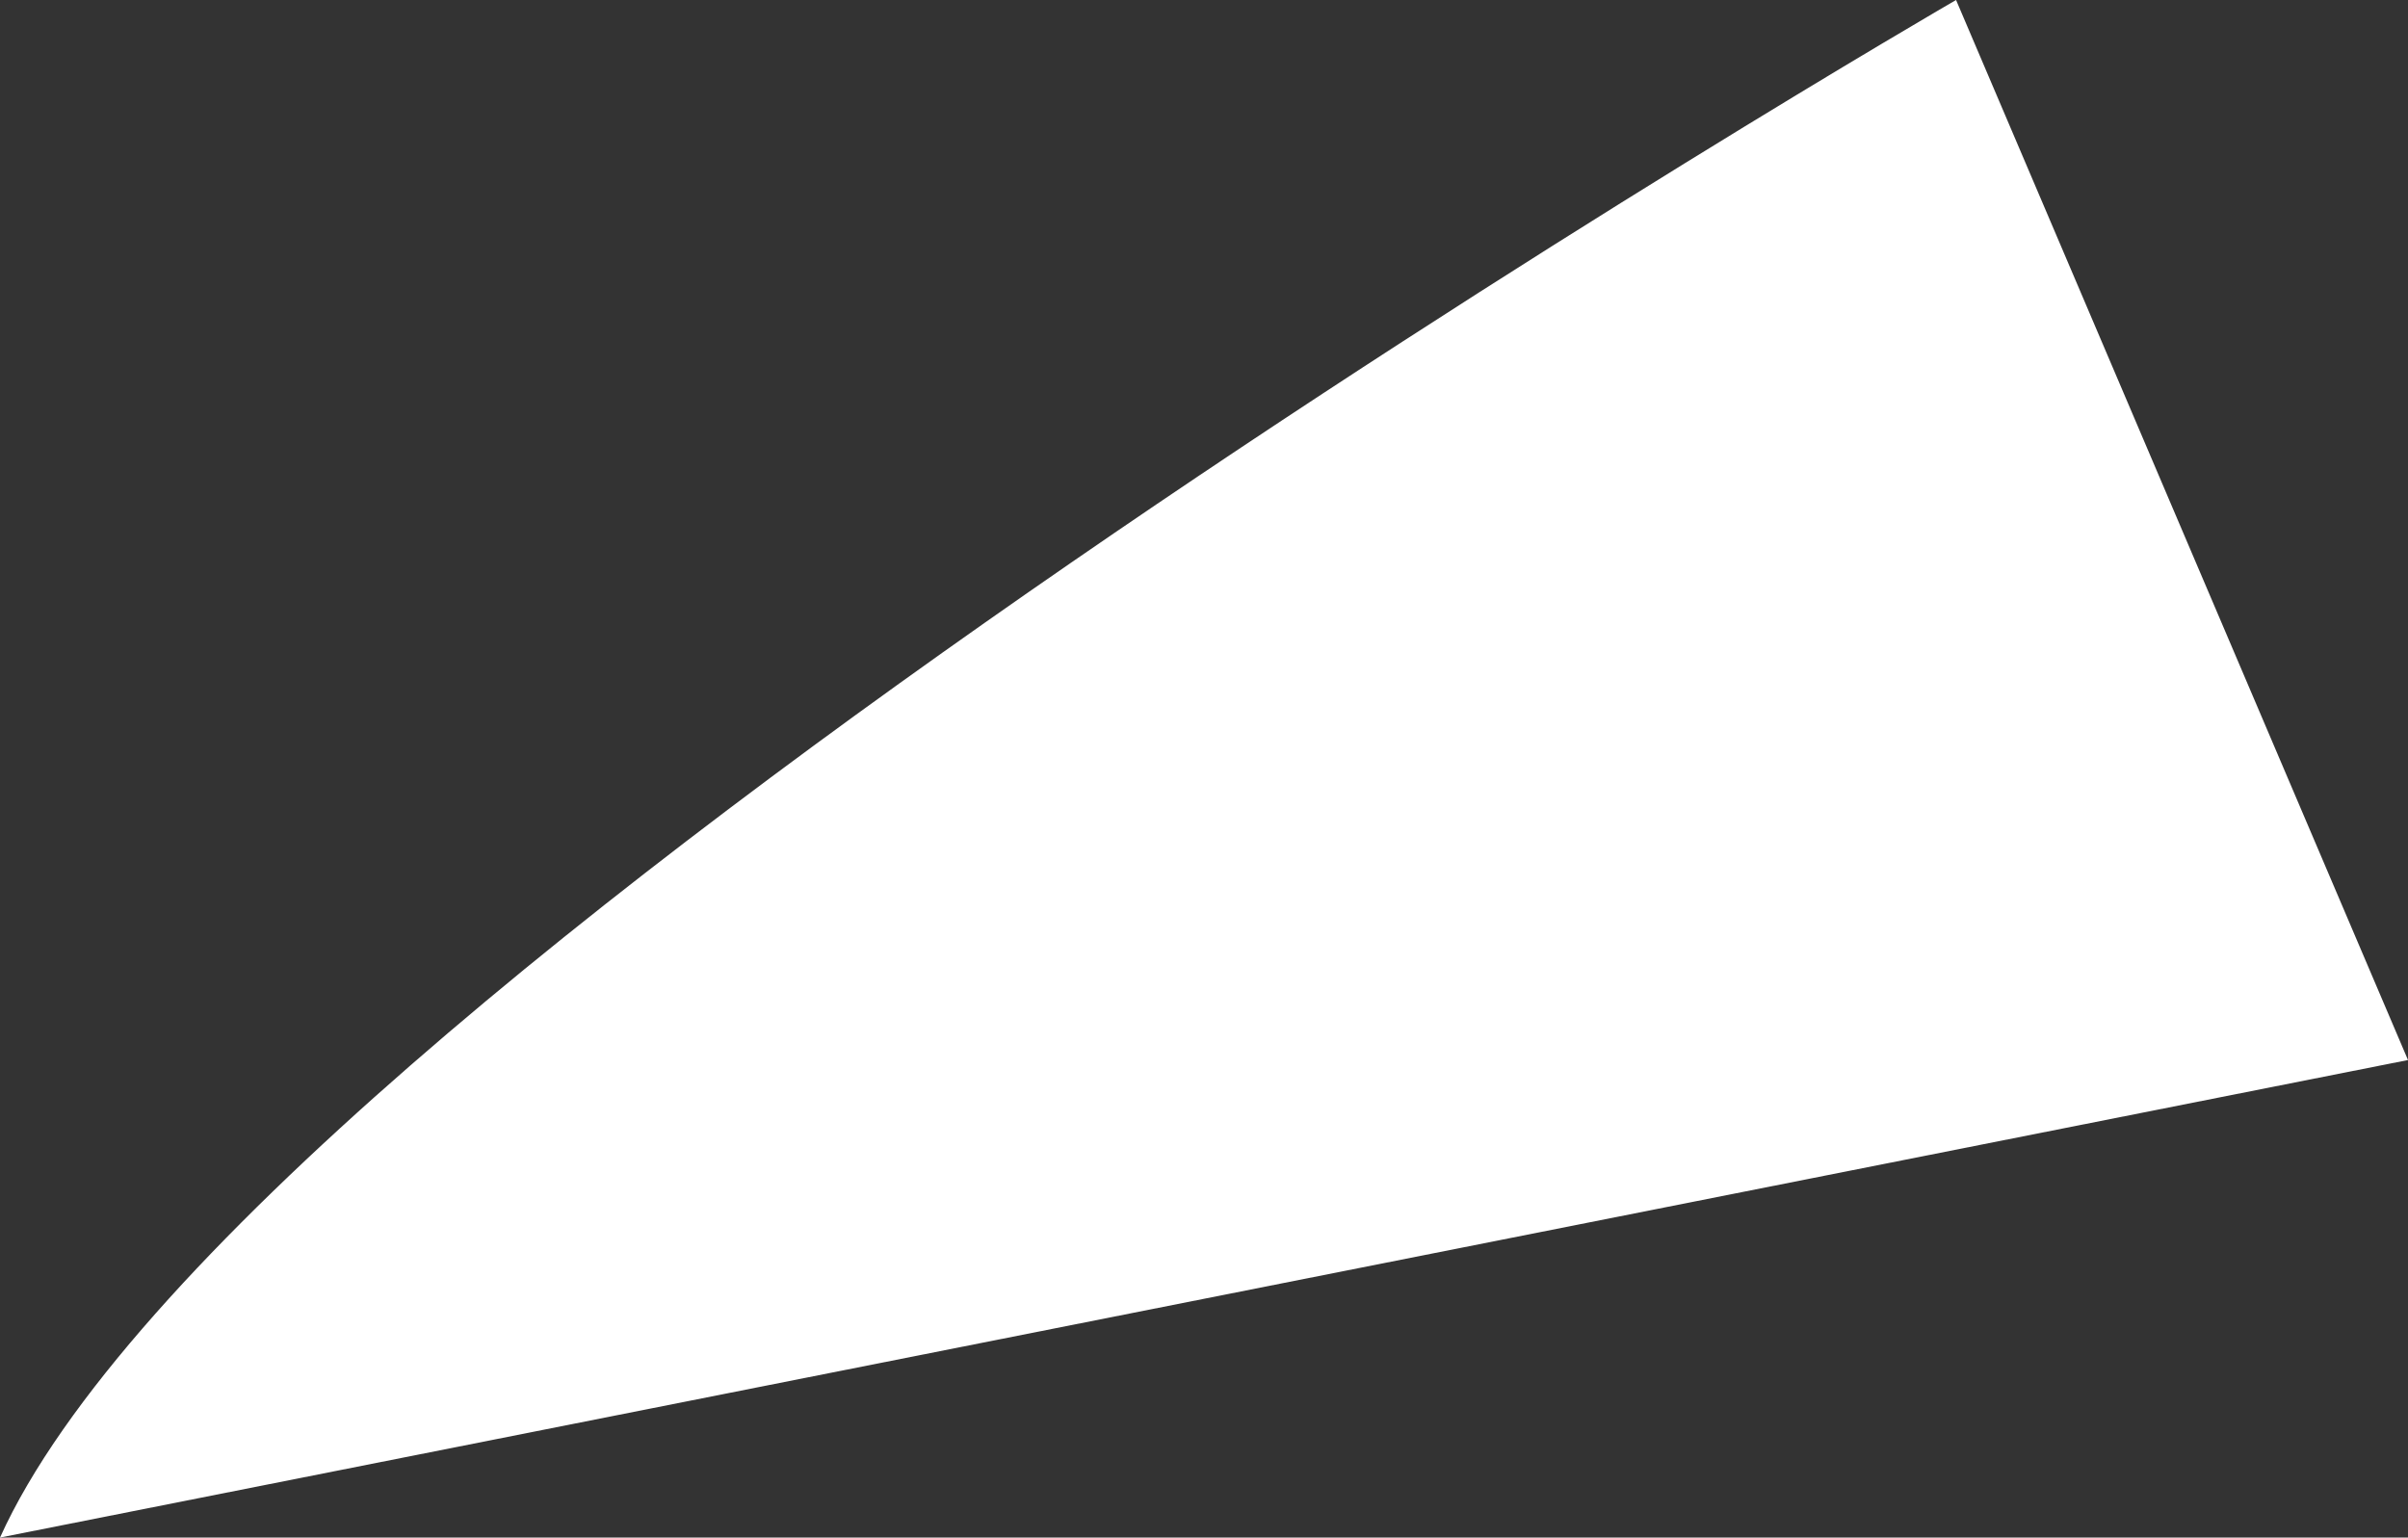
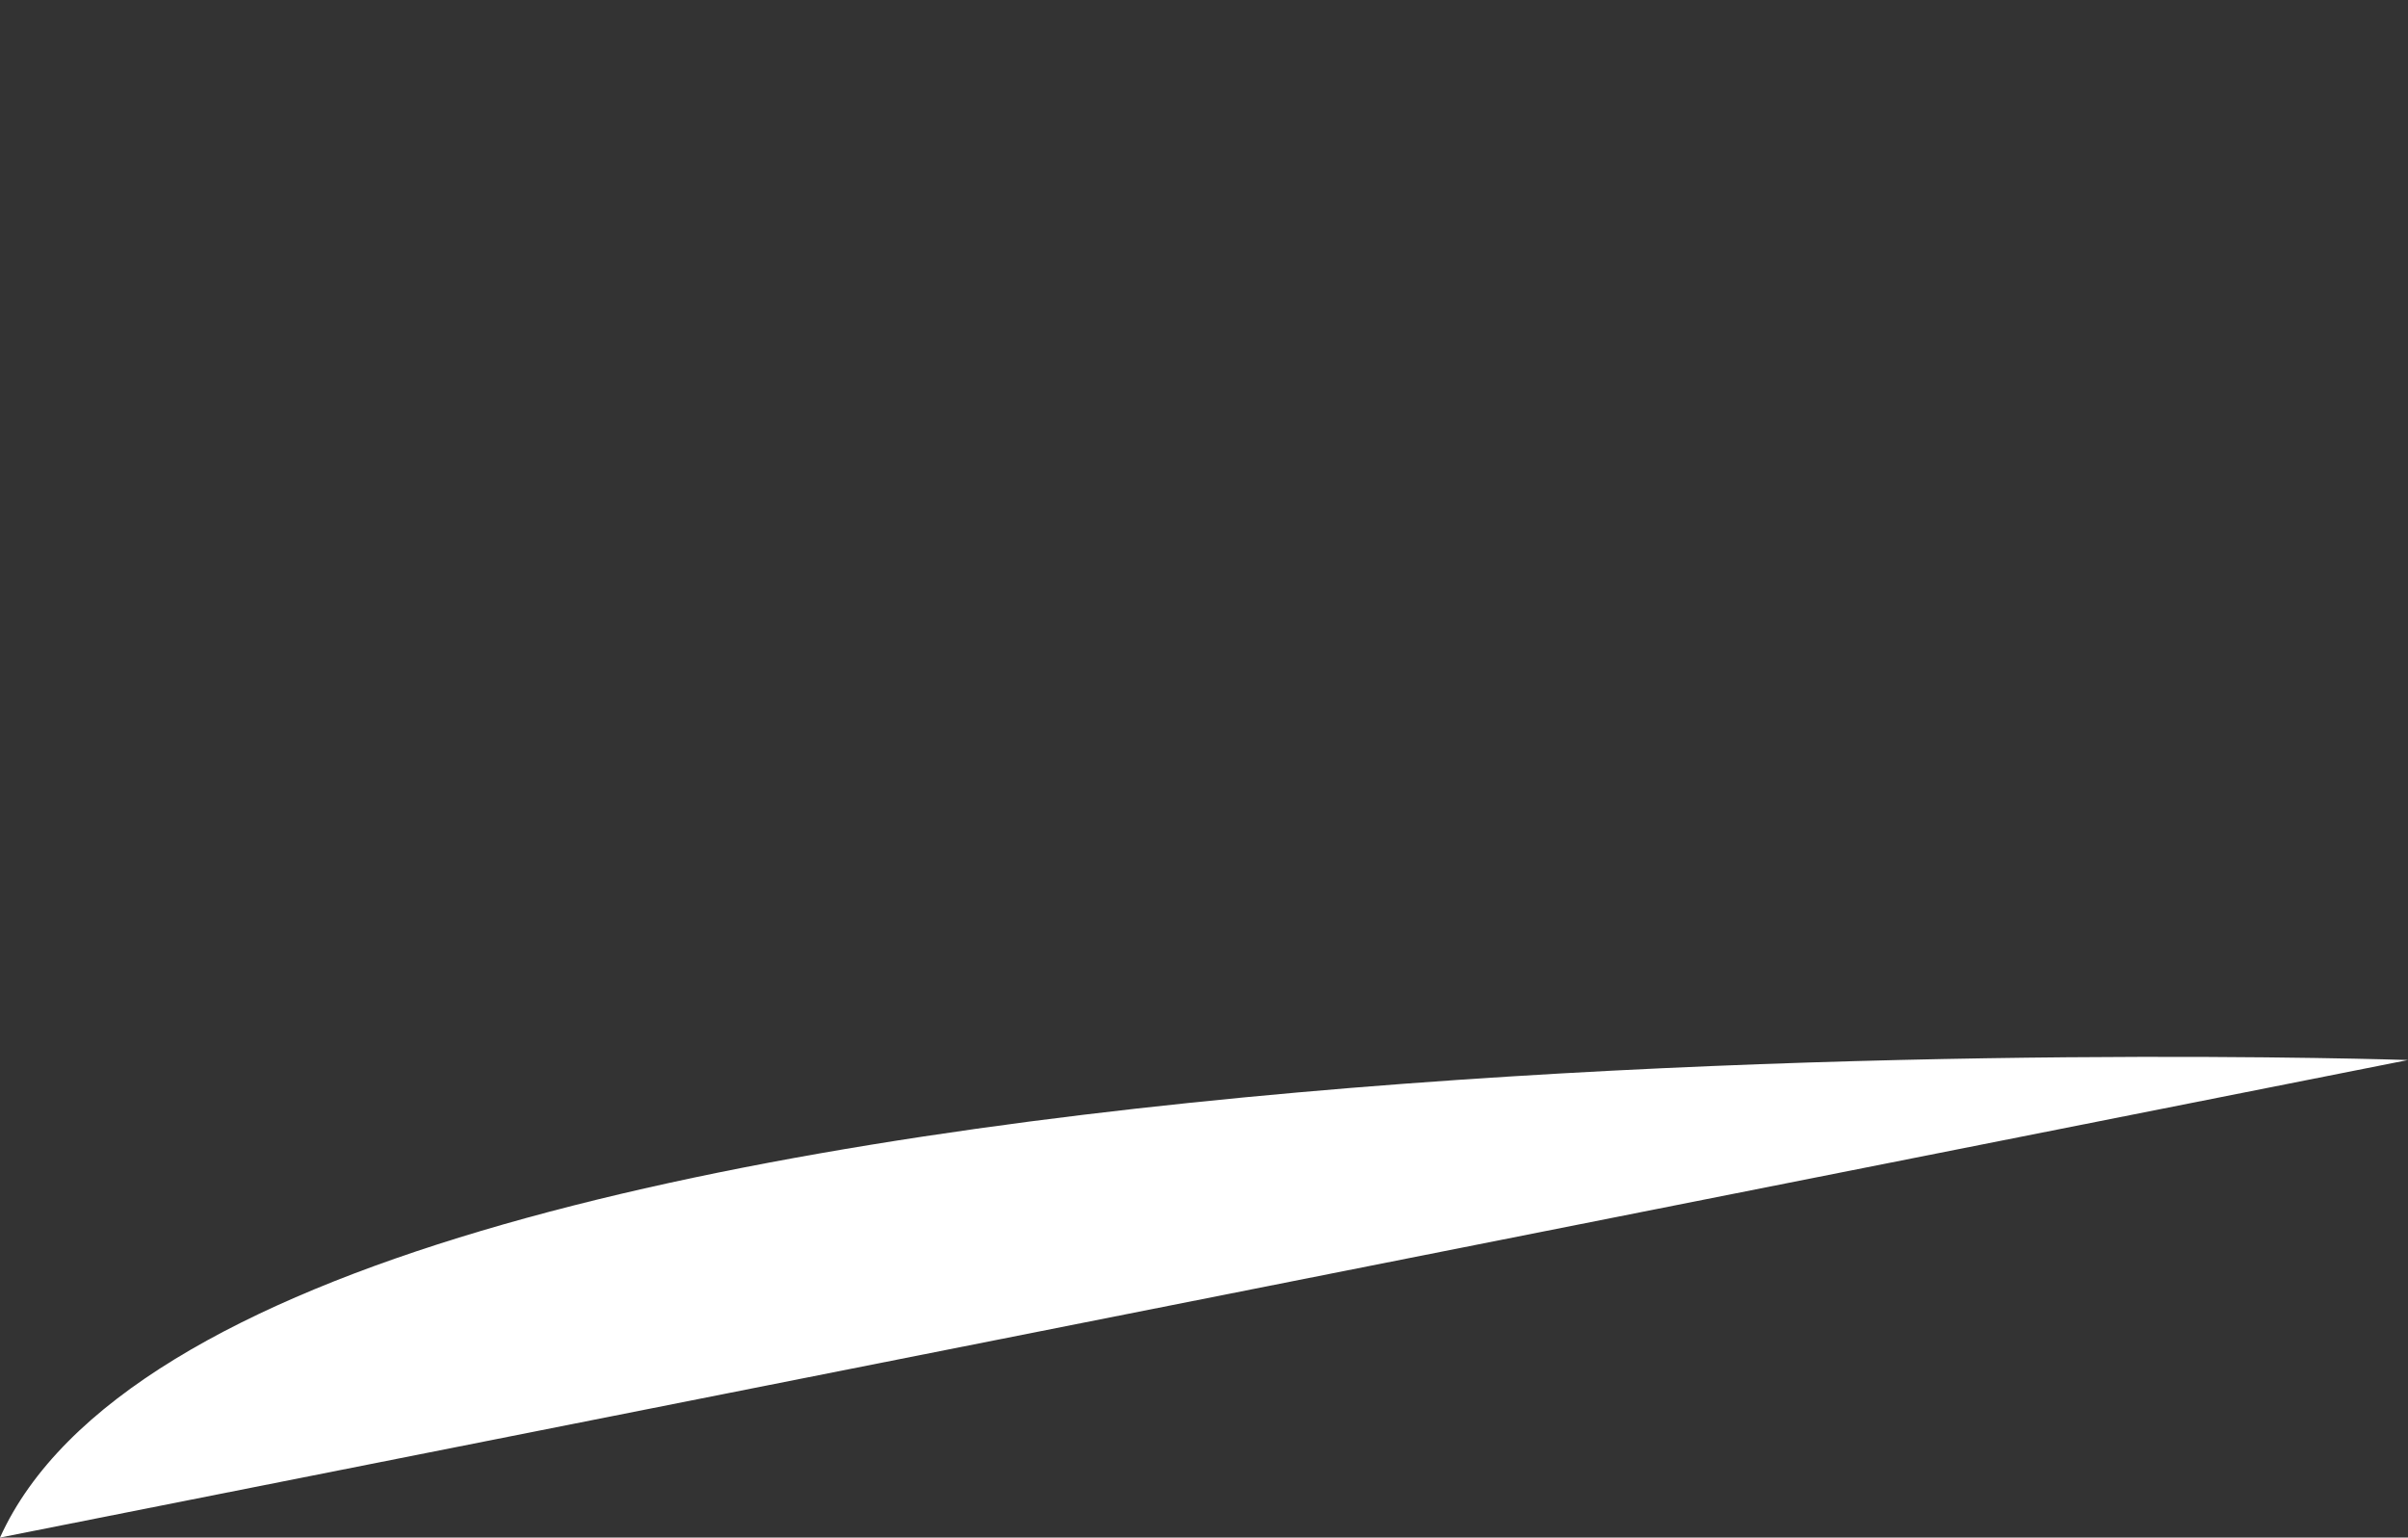
<svg xmlns="http://www.w3.org/2000/svg" id="_レイヤー_2" data-name="レイヤー 2" viewBox="0 0 72.25 46.14">
  <rect x="0" y="0" width="72.25" height="46.14" fill="#333333" stroke="none" />
  <defs>
    <style>
      .cls-1 {
        fill: #fff;
      }
    </style>
  </defs>
  <g id="img">
-     <path class="cls-1" d="M0,46.14l72.25-14.33L58.69,0S7.47,29.63,0,46.14Z" />
+     <path class="cls-1" d="M0,46.14l72.25-14.33S7.47,29.63,0,46.14Z" />
  </g>
</svg>